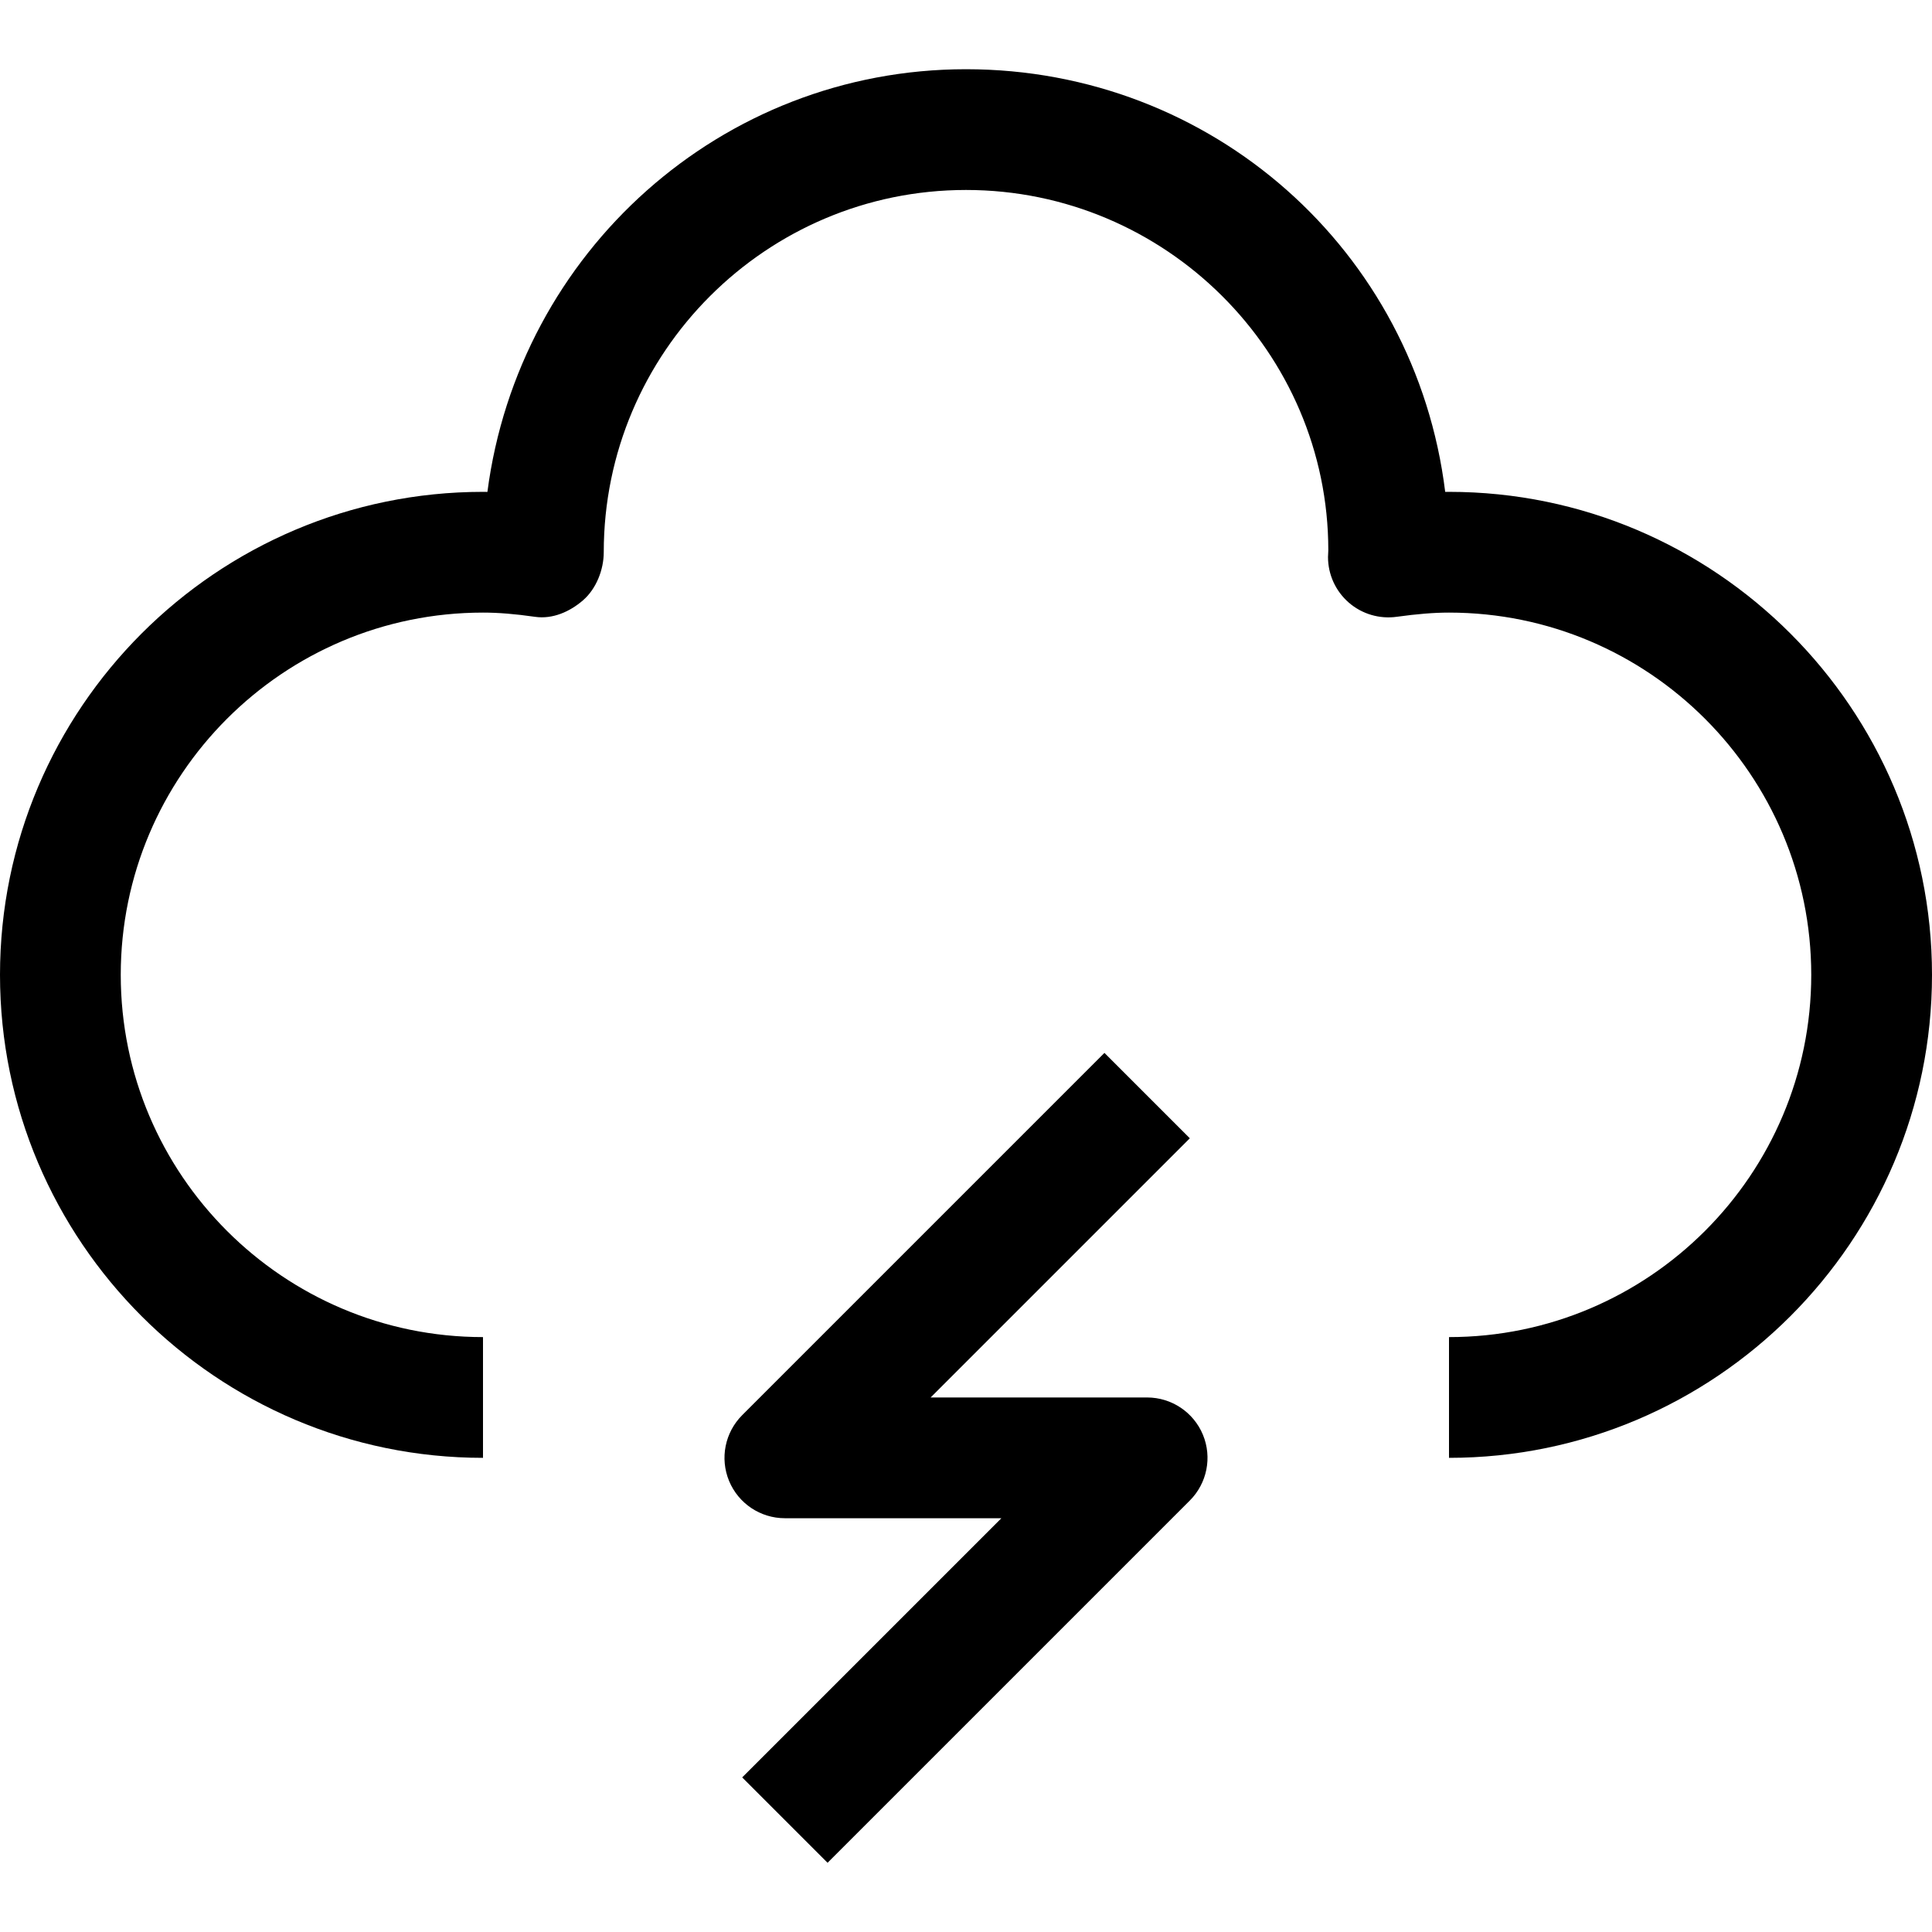
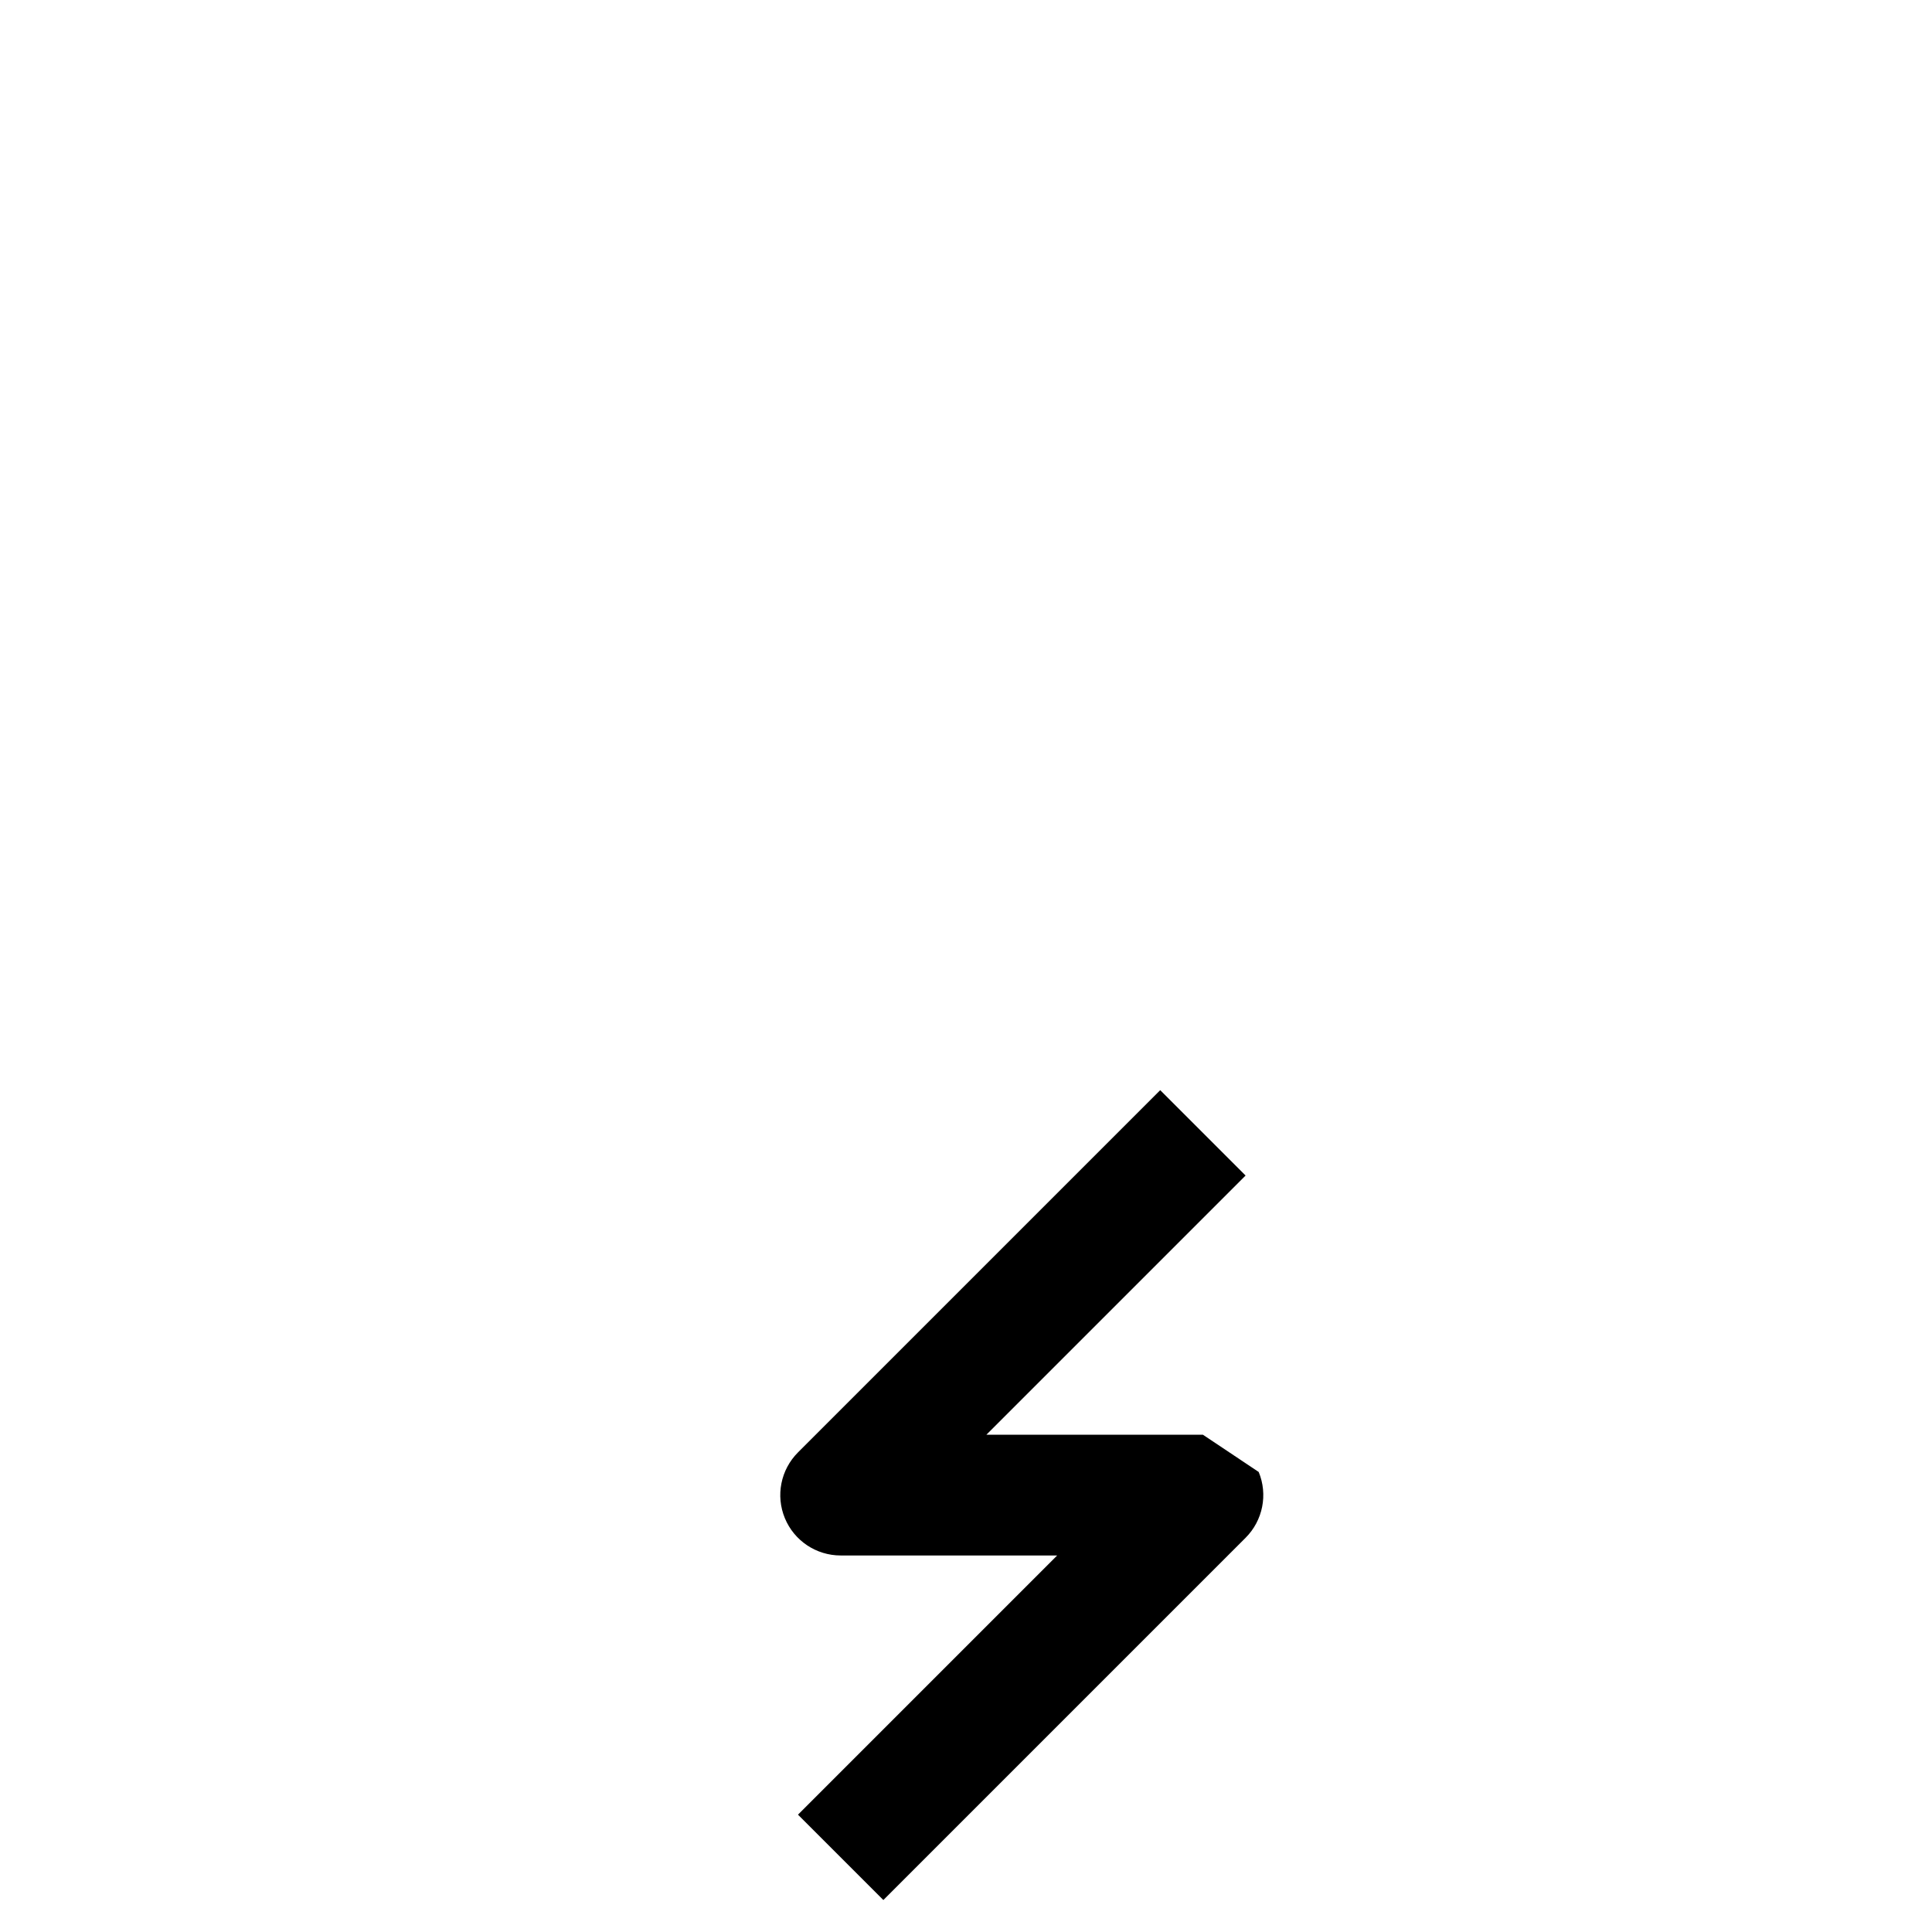
<svg xmlns="http://www.w3.org/2000/svg" id="a" viewBox="0 0 512 512">
-   <path d="M384,130.344h-1.008c-7.888-64-61.824-112-126.992-112-64.816,0-118.544,48.448-126.832,112.016-.384-.016-.784-.016-1.168-.016C57.424,130.344,0,187.768,0,258.344s57.424,128,128,128v-32c-52.944,0-96-43.056-96-96s43.056-96,96-96c4.064,0,8.448,.352,13.792,1.12,4.64,.672,9.216-1.344,12.72-4.384,3.504-3.04,5.488-8.096,5.488-12.736,0-52.944,43.056-96,96-96s96,43.056,96.016,95.456c-.032,.384-.08,1.424-.08,1.824,0,4.64,2.016,9.04,5.52,12.08,3.504,3.04,8.16,4.4,12.752,3.744,5.344-.736,9.728-1.104,13.792-1.104,52.944,0,96,43.056,96,96s-43.056,96-96,96v32c70.576,0,128-57.424,128-128s-57.424-128-128-128Z" />
-   <path d="M318.784,380.216c-2.48-5.968-8.32-9.872-14.784-9.872h-57.376l68.688-68.688-22.624-22.624-96,96c-4.576,4.576-5.952,11.456-3.472,17.44s8.32,9.872,14.784,9.872h57.376l-68.688,68.688,22.624,22.624,96-96c4.576-4.576,5.952-11.456,3.472-17.44Z" />
+   <path d="M318.784,380.216h-57.376l68.688-68.688-22.624-22.624-96,96c-4.576,4.576-5.952,11.456-3.472,17.44s8.32,9.872,14.784,9.872h57.376l-68.688,68.688,22.624,22.624,96-96c4.576-4.576,5.952-11.456,3.472-17.44Z" />
</svg>